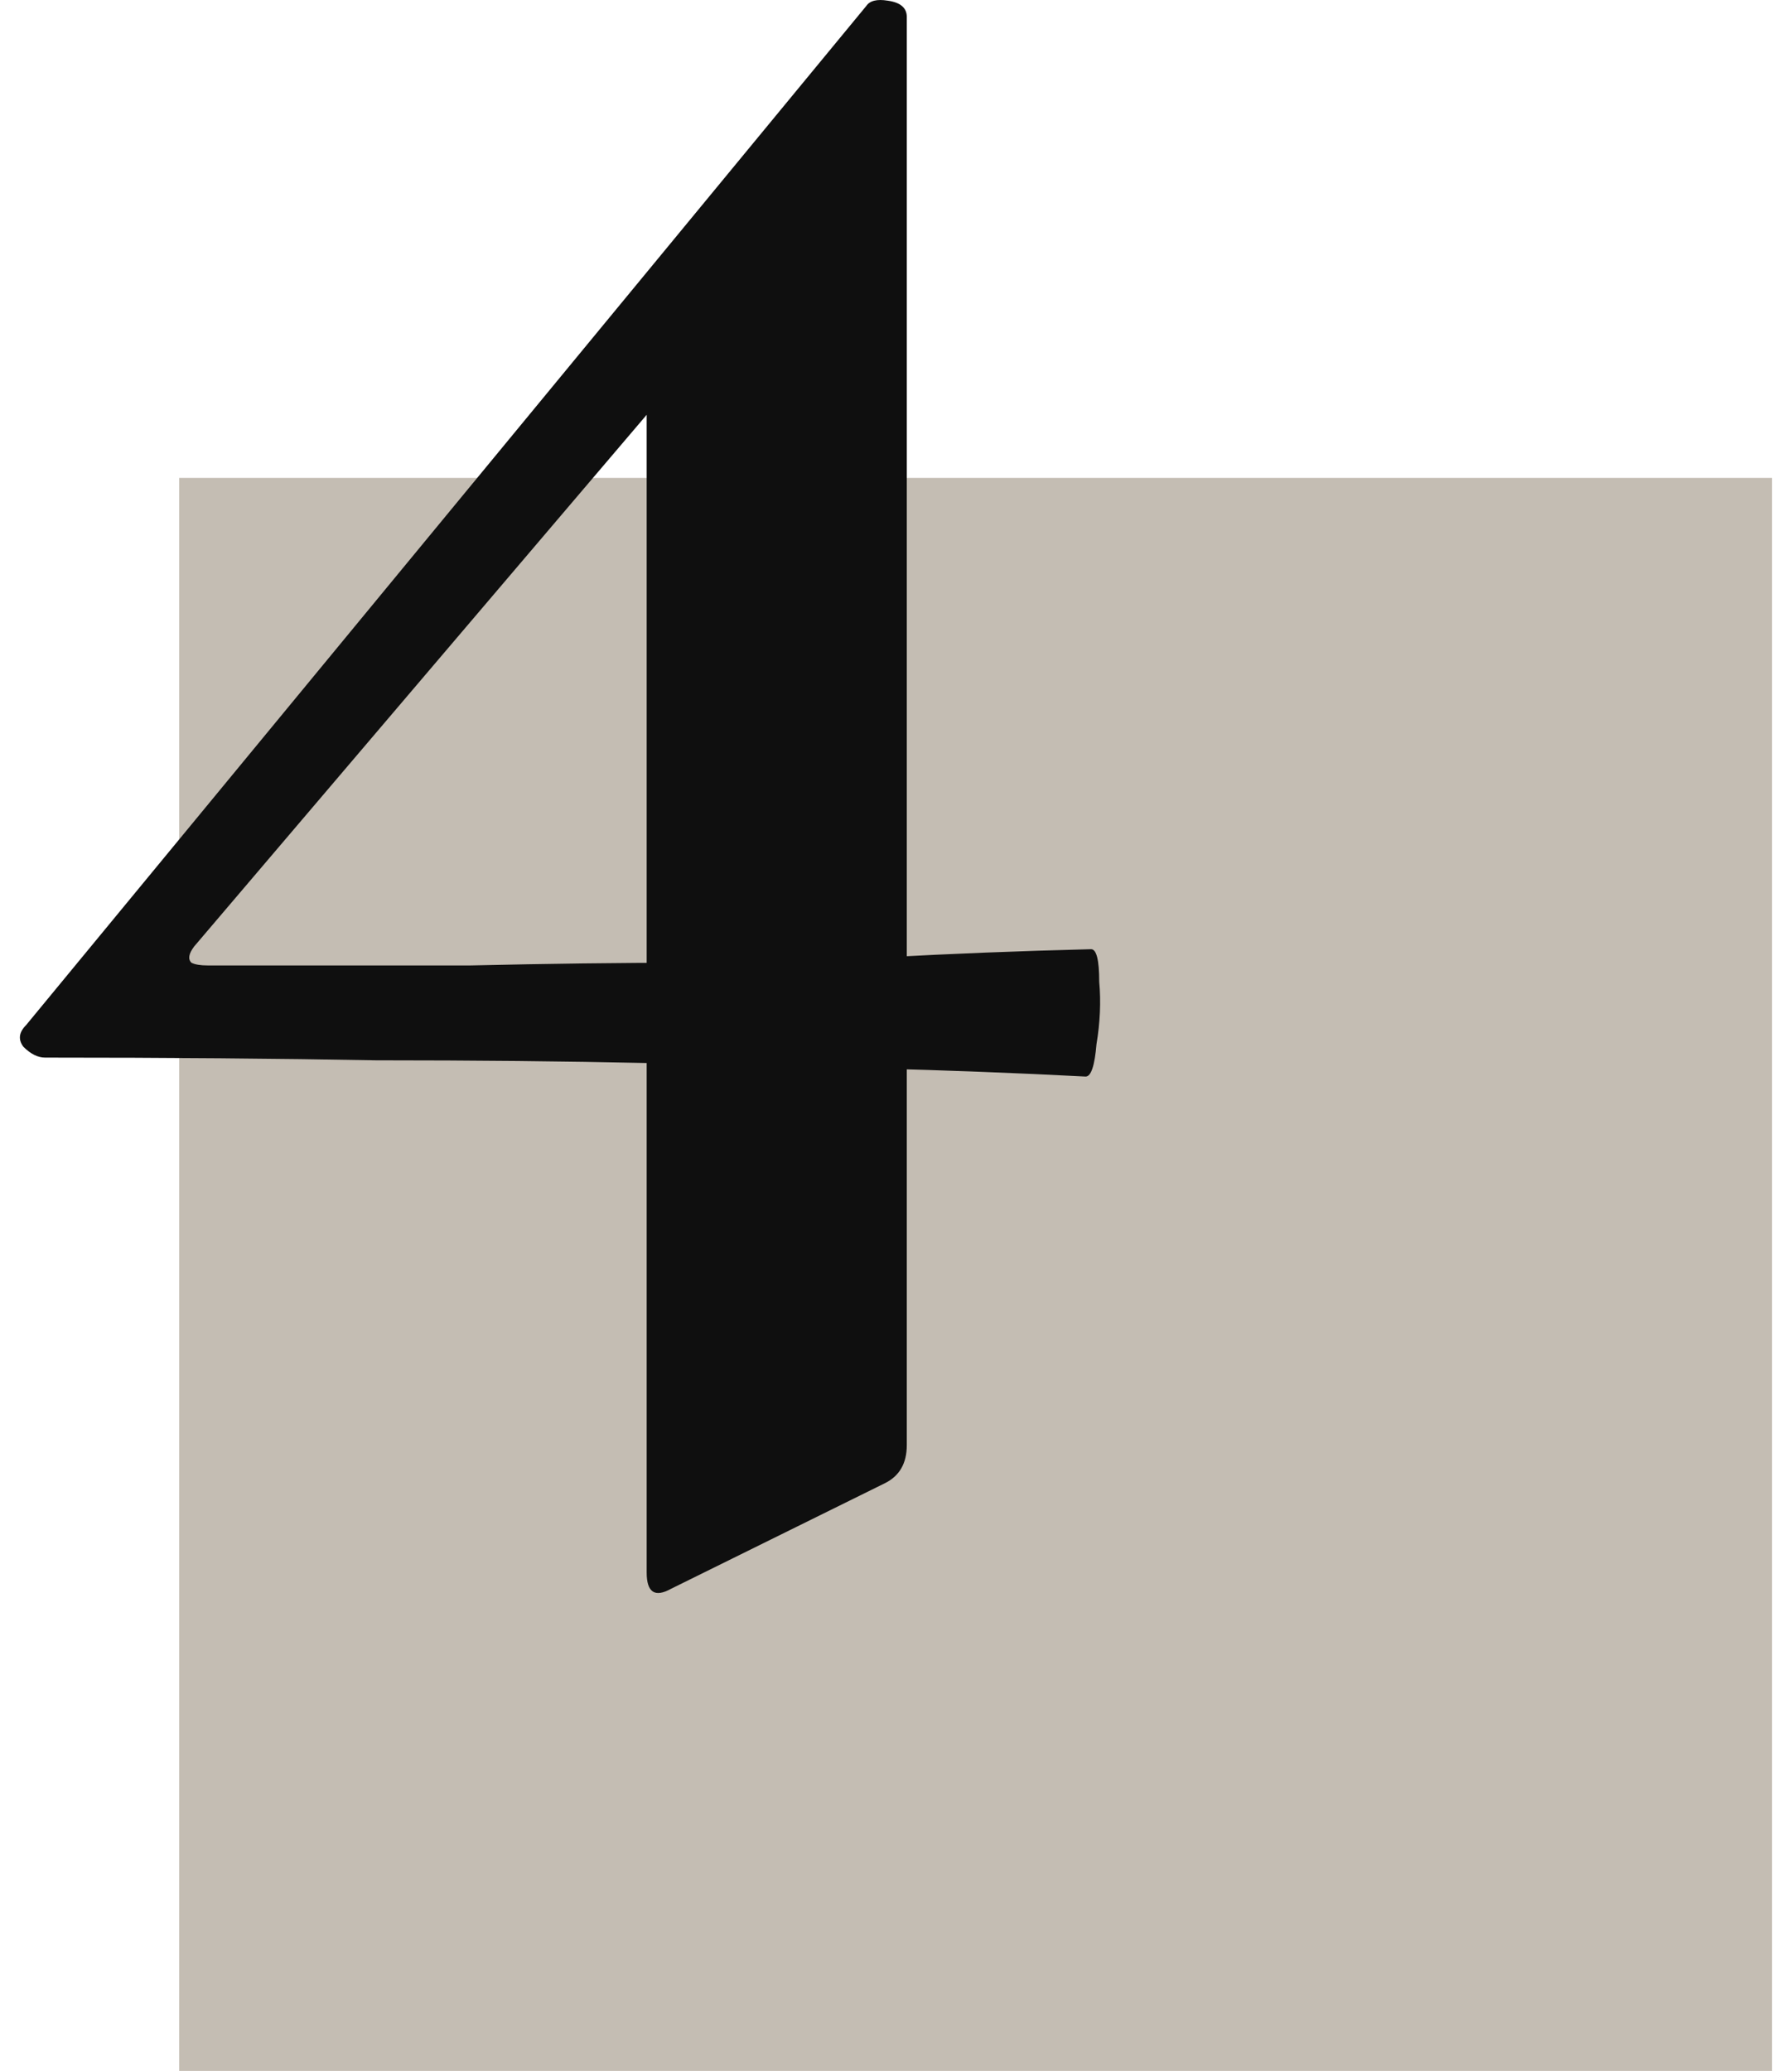
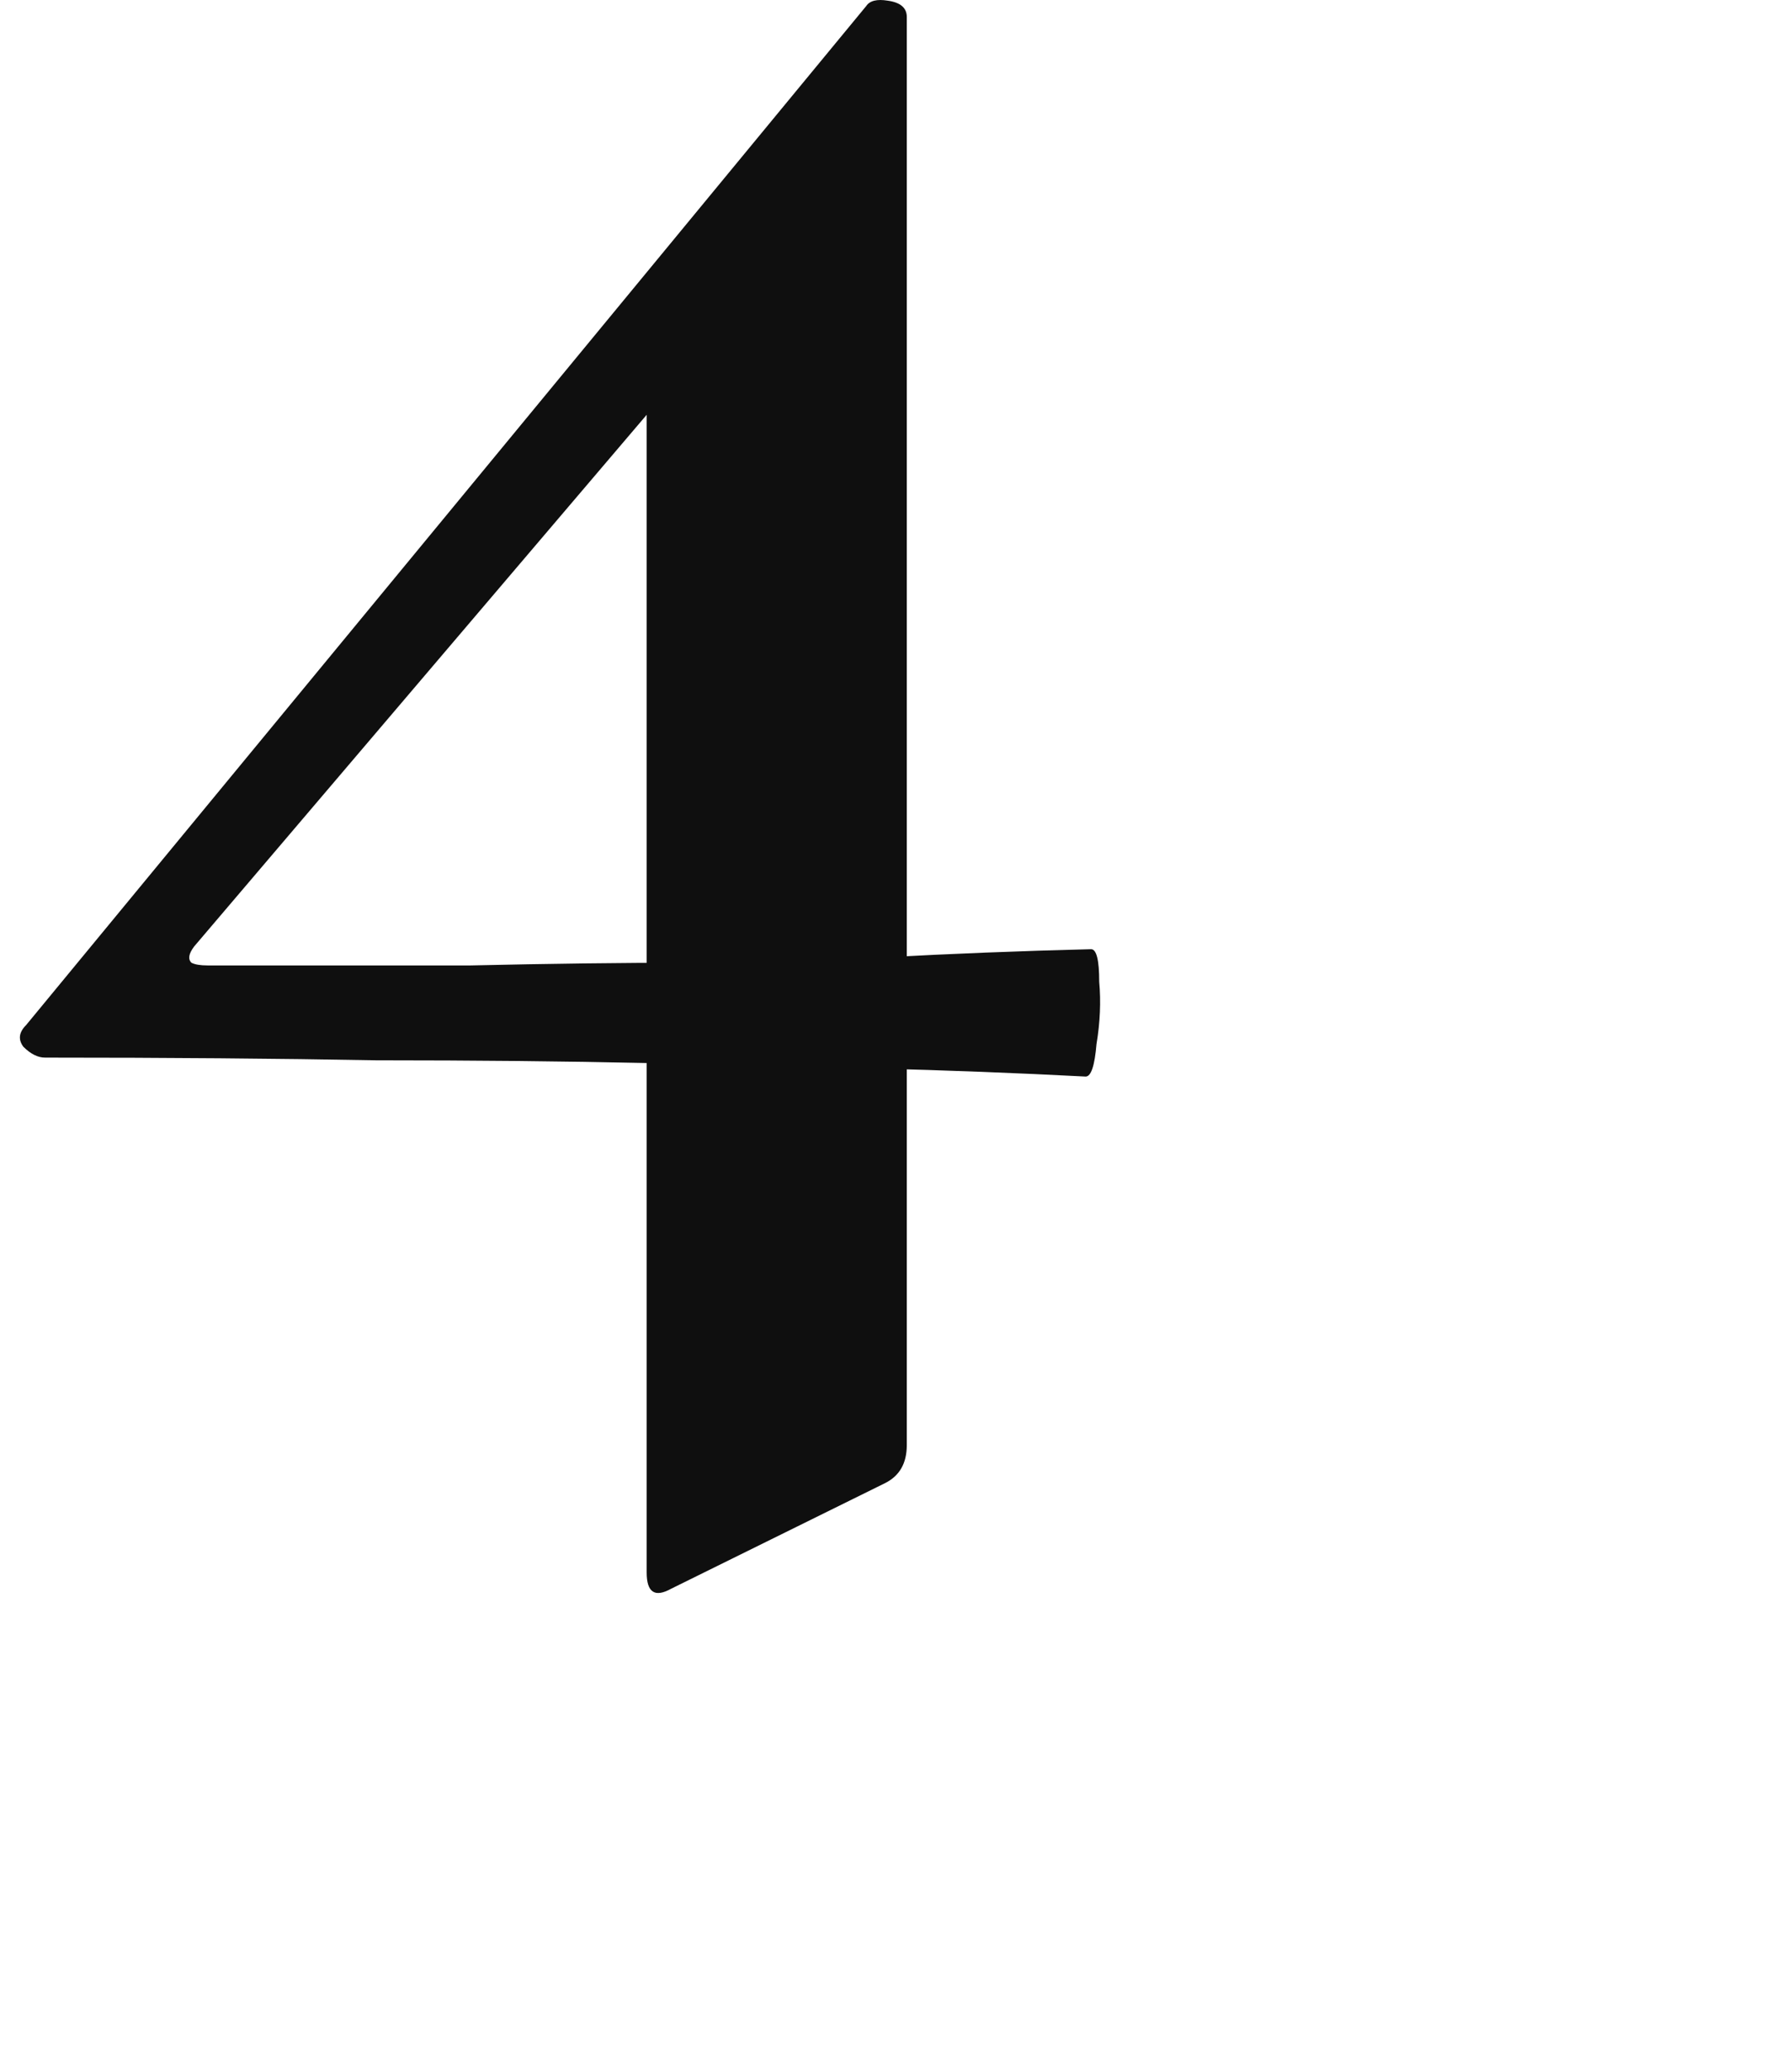
<svg xmlns="http://www.w3.org/2000/svg" width="45" height="52" viewBox="0 0 45 52" fill="none">
  <g id="numbers">
-     <rect width="40" height="40" transform="translate(4.5 12)" fill="#C4BDB3" />
    <path id="4" d="M1.132 26.556C0.95 26.556 0.769 26.465 0.587 26.284C0.451 26.102 0.474 25.921 0.656 25.739L21.751 0.153C21.841 0.017 22.023 -0.028 22.295 0.017C22.613 0.062 22.771 0.198 22.771 0.425V36.287C22.771 36.741 22.59 37.058 22.227 37.24L16.851 39.894C16.443 40.12 16.239 39.984 16.239 39.485V8.183L21.615 4.1L4.875 23.766C4.738 23.948 4.716 24.084 4.807 24.174C4.897 24.22 5.033 24.242 5.215 24.242C7.665 24.242 9.865 24.242 11.816 24.242C13.766 24.197 15.581 24.174 17.259 24.174C18.938 24.129 20.594 24.084 22.227 24.038C23.86 23.948 25.584 23.88 27.399 23.834C27.535 23.834 27.603 24.106 27.603 24.651C27.648 25.15 27.626 25.672 27.535 26.216C27.489 26.76 27.399 27.032 27.263 27.032C25.539 26.942 23.77 26.874 21.955 26.828C20.186 26.738 18.28 26.692 16.239 26.692C14.197 26.647 11.929 26.624 9.434 26.624C6.984 26.579 4.217 26.556 1.132 26.556Z" fill="#0F0F0F" />
  </g>
</svg>